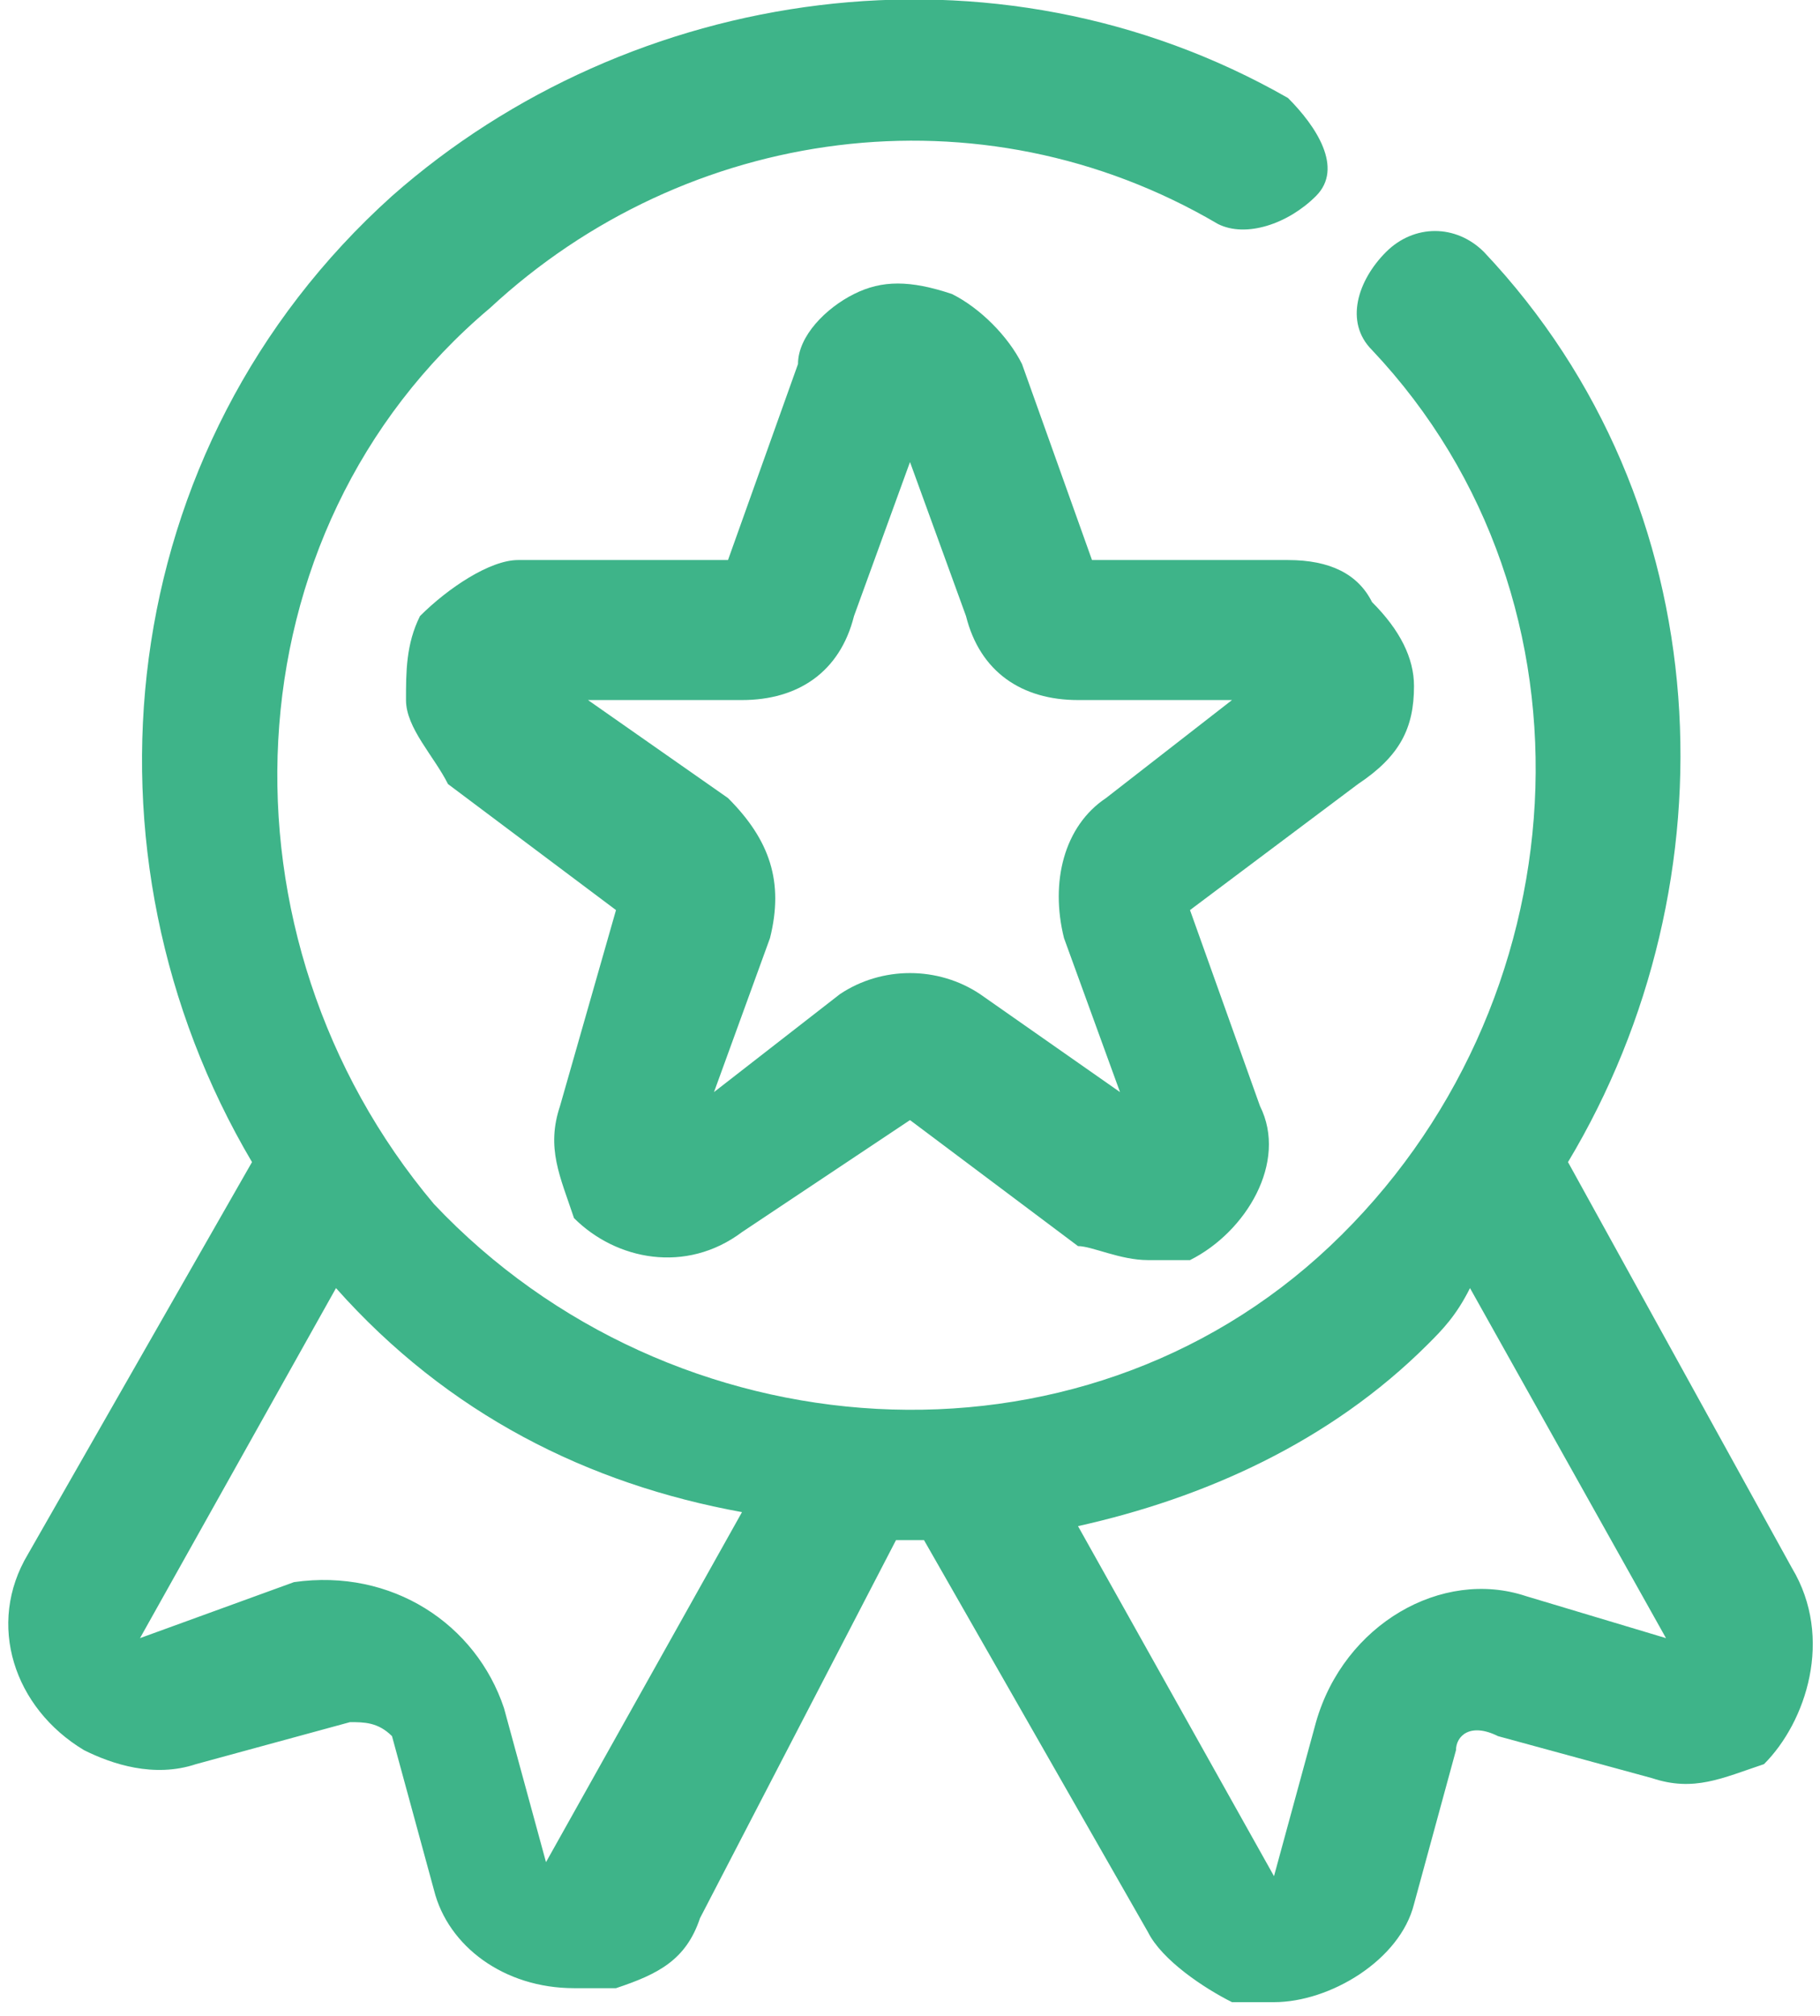
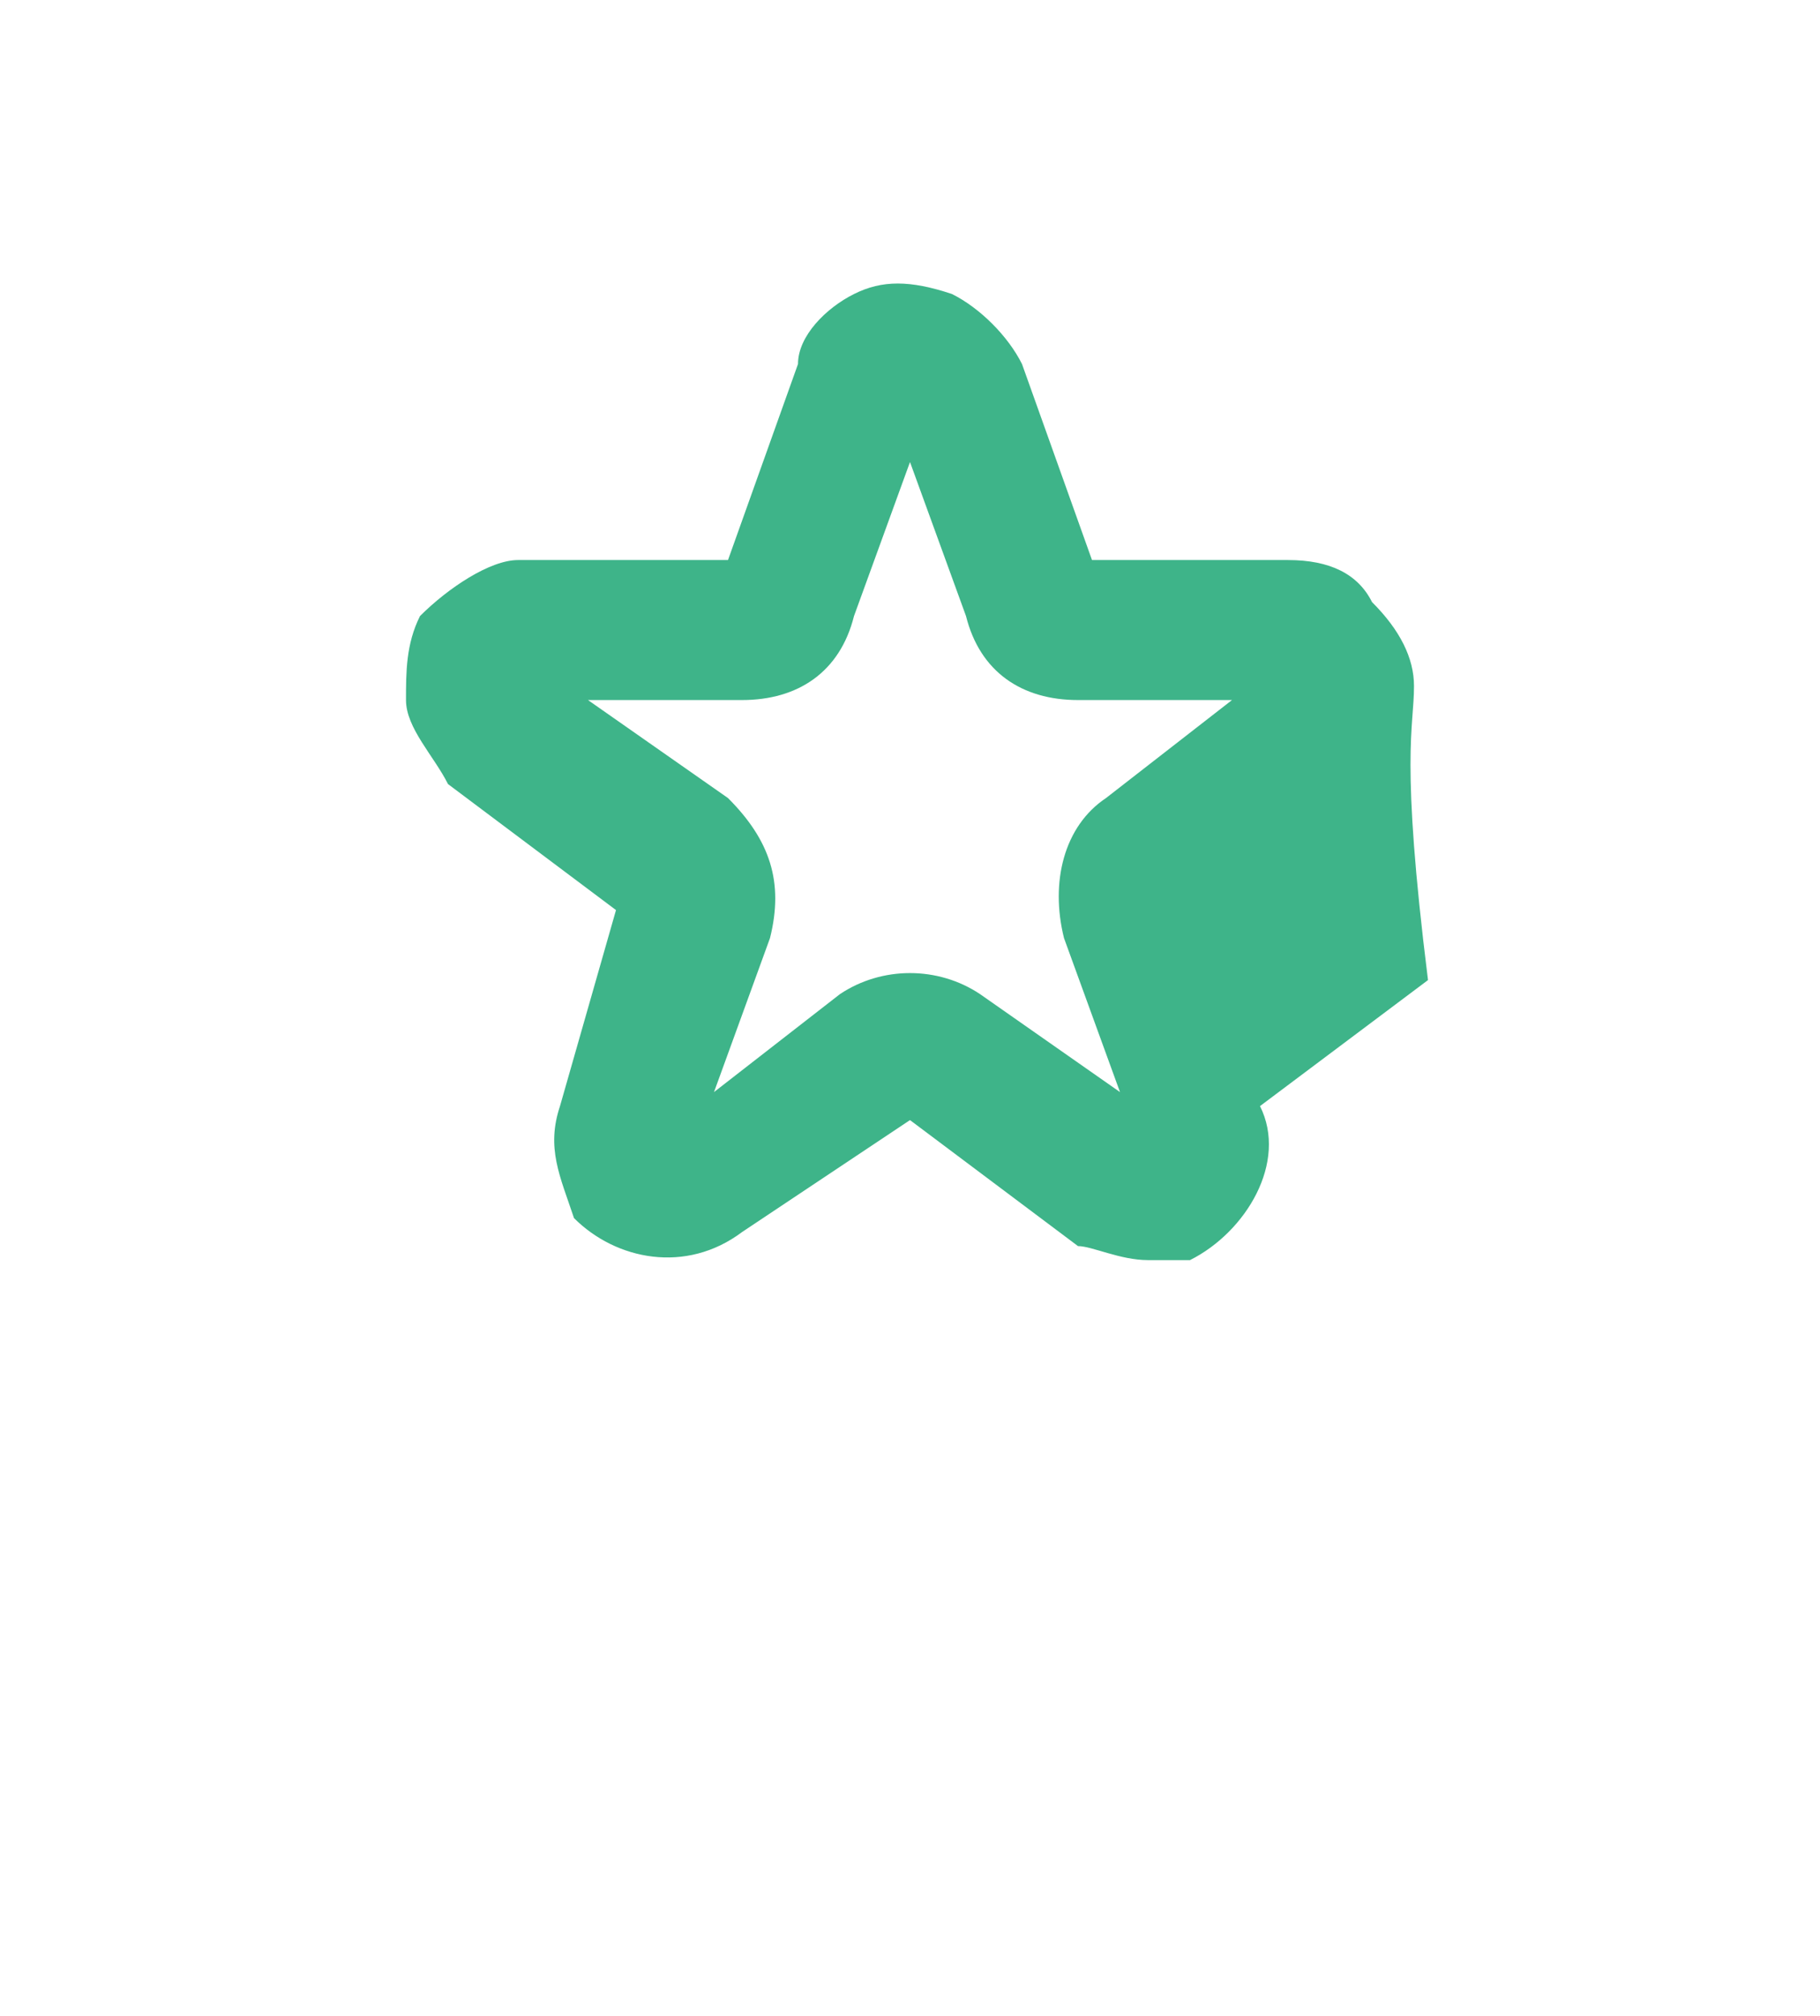
<svg xmlns="http://www.w3.org/2000/svg" version="1.1" id="Capa_1" x="0px" y="0px" width="13px" height="14.4px" viewBox="0 0 13 14.4" style="enable-background:new 0 0 13 14.4;" xml:space="preserve">
  <style type="text/css">
	.st0{fill:#3EB489;}
</style>
  <g>
-     <path class="st0" d="M12.8,11.2l-1.6-2.9c1.2-2,1.1-4.7-0.6-6.5c-0.2-0.2-0.5-0.2-0.7,0C9.7,2,9.6,2.3,9.8,2.5   c1.7,1.8,1.5,4.7-0.3,6.4s-4.7,1.5-6.4-0.3C1.5,6.7,1.6,3.8,3.5,2.2C4.9,0.9,7,0.6,8.7,1.6c0.2,0.1,0.5,0,0.7-0.2s0-0.5-0.2-0.7   C7.1-0.5,4.5-0.1,2.8,1.4c-2,1.8-2.3,4.7-1,6.9l-1.6,2.8c-0.3,0.5-0.1,1.1,0.4,1.4c0.2,0.1,0.5,0.2,0.8,0.1l1.1-0.3   c0.1,0,0.2,0,0.3,0.1l0.3,1.1c0.1,0.4,0.5,0.7,1,0.7c0.1,0,0.2,0,0.3,0c0.3-0.1,0.5-0.2,0.6-0.5L6.4,11c0,0,0.1,0,0.1,0   c0,0,0.1,0,0.1,0l1.6,2.8c0.1,0.2,0.4,0.4,0.6,0.5c0.1,0,0.2,0,0.3,0c0.4,0,0.9-0.3,1-0.7l0.3-1.1c0-0.1,0.1-0.2,0.3-0.1l1.1,0.3   c0.3,0.1,0.5,0,0.8-0.1C12.9,12.3,13.1,11.7,12.8,11.2z M3.9,13.3l-0.3-1.1c-0.2-0.6-0.8-1-1.5-0.9L1,11.7l1.4-2.5   c0.8,0.9,1.8,1.4,2.9,1.6L3.9,13.3z M10.9,11.4c-0.6-0.2-1.3,0.2-1.5,0.9l-0.3,1.1l-1.4-2.5c0.9-0.2,1.8-0.6,2.5-1.3   c0.1-0.1,0.2-0.2,0.3-0.4l1.4,2.5L10.9,11.4z" />
-     <path class="st0" d="M10.1,4.9c0-0.2-0.1-0.4-0.3-0.6C9.7,4.1,9.5,4,9.2,4c0,0,0,0,0,0H7.8L7.3,2.6C7.2,2.4,7,2.2,6.8,2.1   C6.5,2,6.3,2,6.1,2.1C5.9,2.2,5.7,2.4,5.7,2.6L5.2,4H3.7c0,0,0,0,0,0C3.5,4,3.2,4.2,3,4.4C2.9,4.6,2.9,4.8,2.9,5   c0,0.2,0.2,0.4,0.3,0.6l1.2,0.9L4,7.9c-0.1,0.3,0,0.5,0.1,0.8C4.4,9,4.9,9.1,5.3,8.8L6.5,8l1.2,0.9C7.8,8.9,8,9,8.2,9   c0.1,0,0.2,0,0.3,0C8.9,8.8,9.2,8.3,9,7.9L8.5,6.5l1.2-0.9C10,5.4,10.1,5.2,10.1,4.9z M7.9,5.7c-0.3,0.2-0.4,0.6-0.3,1l0.4,1.1   L7,7.1c-0.3-0.2-0.7-0.2-1,0L5.1,7.8l0.4-1.1c0.1-0.4,0-0.7-0.3-1L4.2,5h1.1C5.7,5,6,4.8,6.1,4.4l0.4-1.1l0.4,1.1   C7,4.8,7.3,5,7.7,5h1.1L7.9,5.7z" />
+     <path class="st0" d="M10.1,4.9c0-0.2-0.1-0.4-0.3-0.6C9.7,4.1,9.5,4,9.2,4c0,0,0,0,0,0H7.8L7.3,2.6C7.2,2.4,7,2.2,6.8,2.1   C6.5,2,6.3,2,6.1,2.1C5.9,2.2,5.7,2.4,5.7,2.6L5.2,4H3.7c0,0,0,0,0,0C3.5,4,3.2,4.2,3,4.4C2.9,4.6,2.9,4.8,2.9,5   c0,0.2,0.2,0.4,0.3,0.6l1.2,0.9L4,7.9c-0.1,0.3,0,0.5,0.1,0.8C4.4,9,4.9,9.1,5.3,8.8L6.5,8l1.2,0.9C7.8,8.9,8,9,8.2,9   c0.1,0,0.2,0,0.3,0C8.9,8.8,9.2,8.3,9,7.9l1.2-0.9C10,5.4,10.1,5.2,10.1,4.9z M7.9,5.7c-0.3,0.2-0.4,0.6-0.3,1l0.4,1.1   L7,7.1c-0.3-0.2-0.7-0.2-1,0L5.1,7.8l0.4-1.1c0.1-0.4,0-0.7-0.3-1L4.2,5h1.1C5.7,5,6,4.8,6.1,4.4l0.4-1.1l0.4,1.1   C7,4.8,7.3,5,7.7,5h1.1L7.9,5.7z" />
  </g>
</svg>